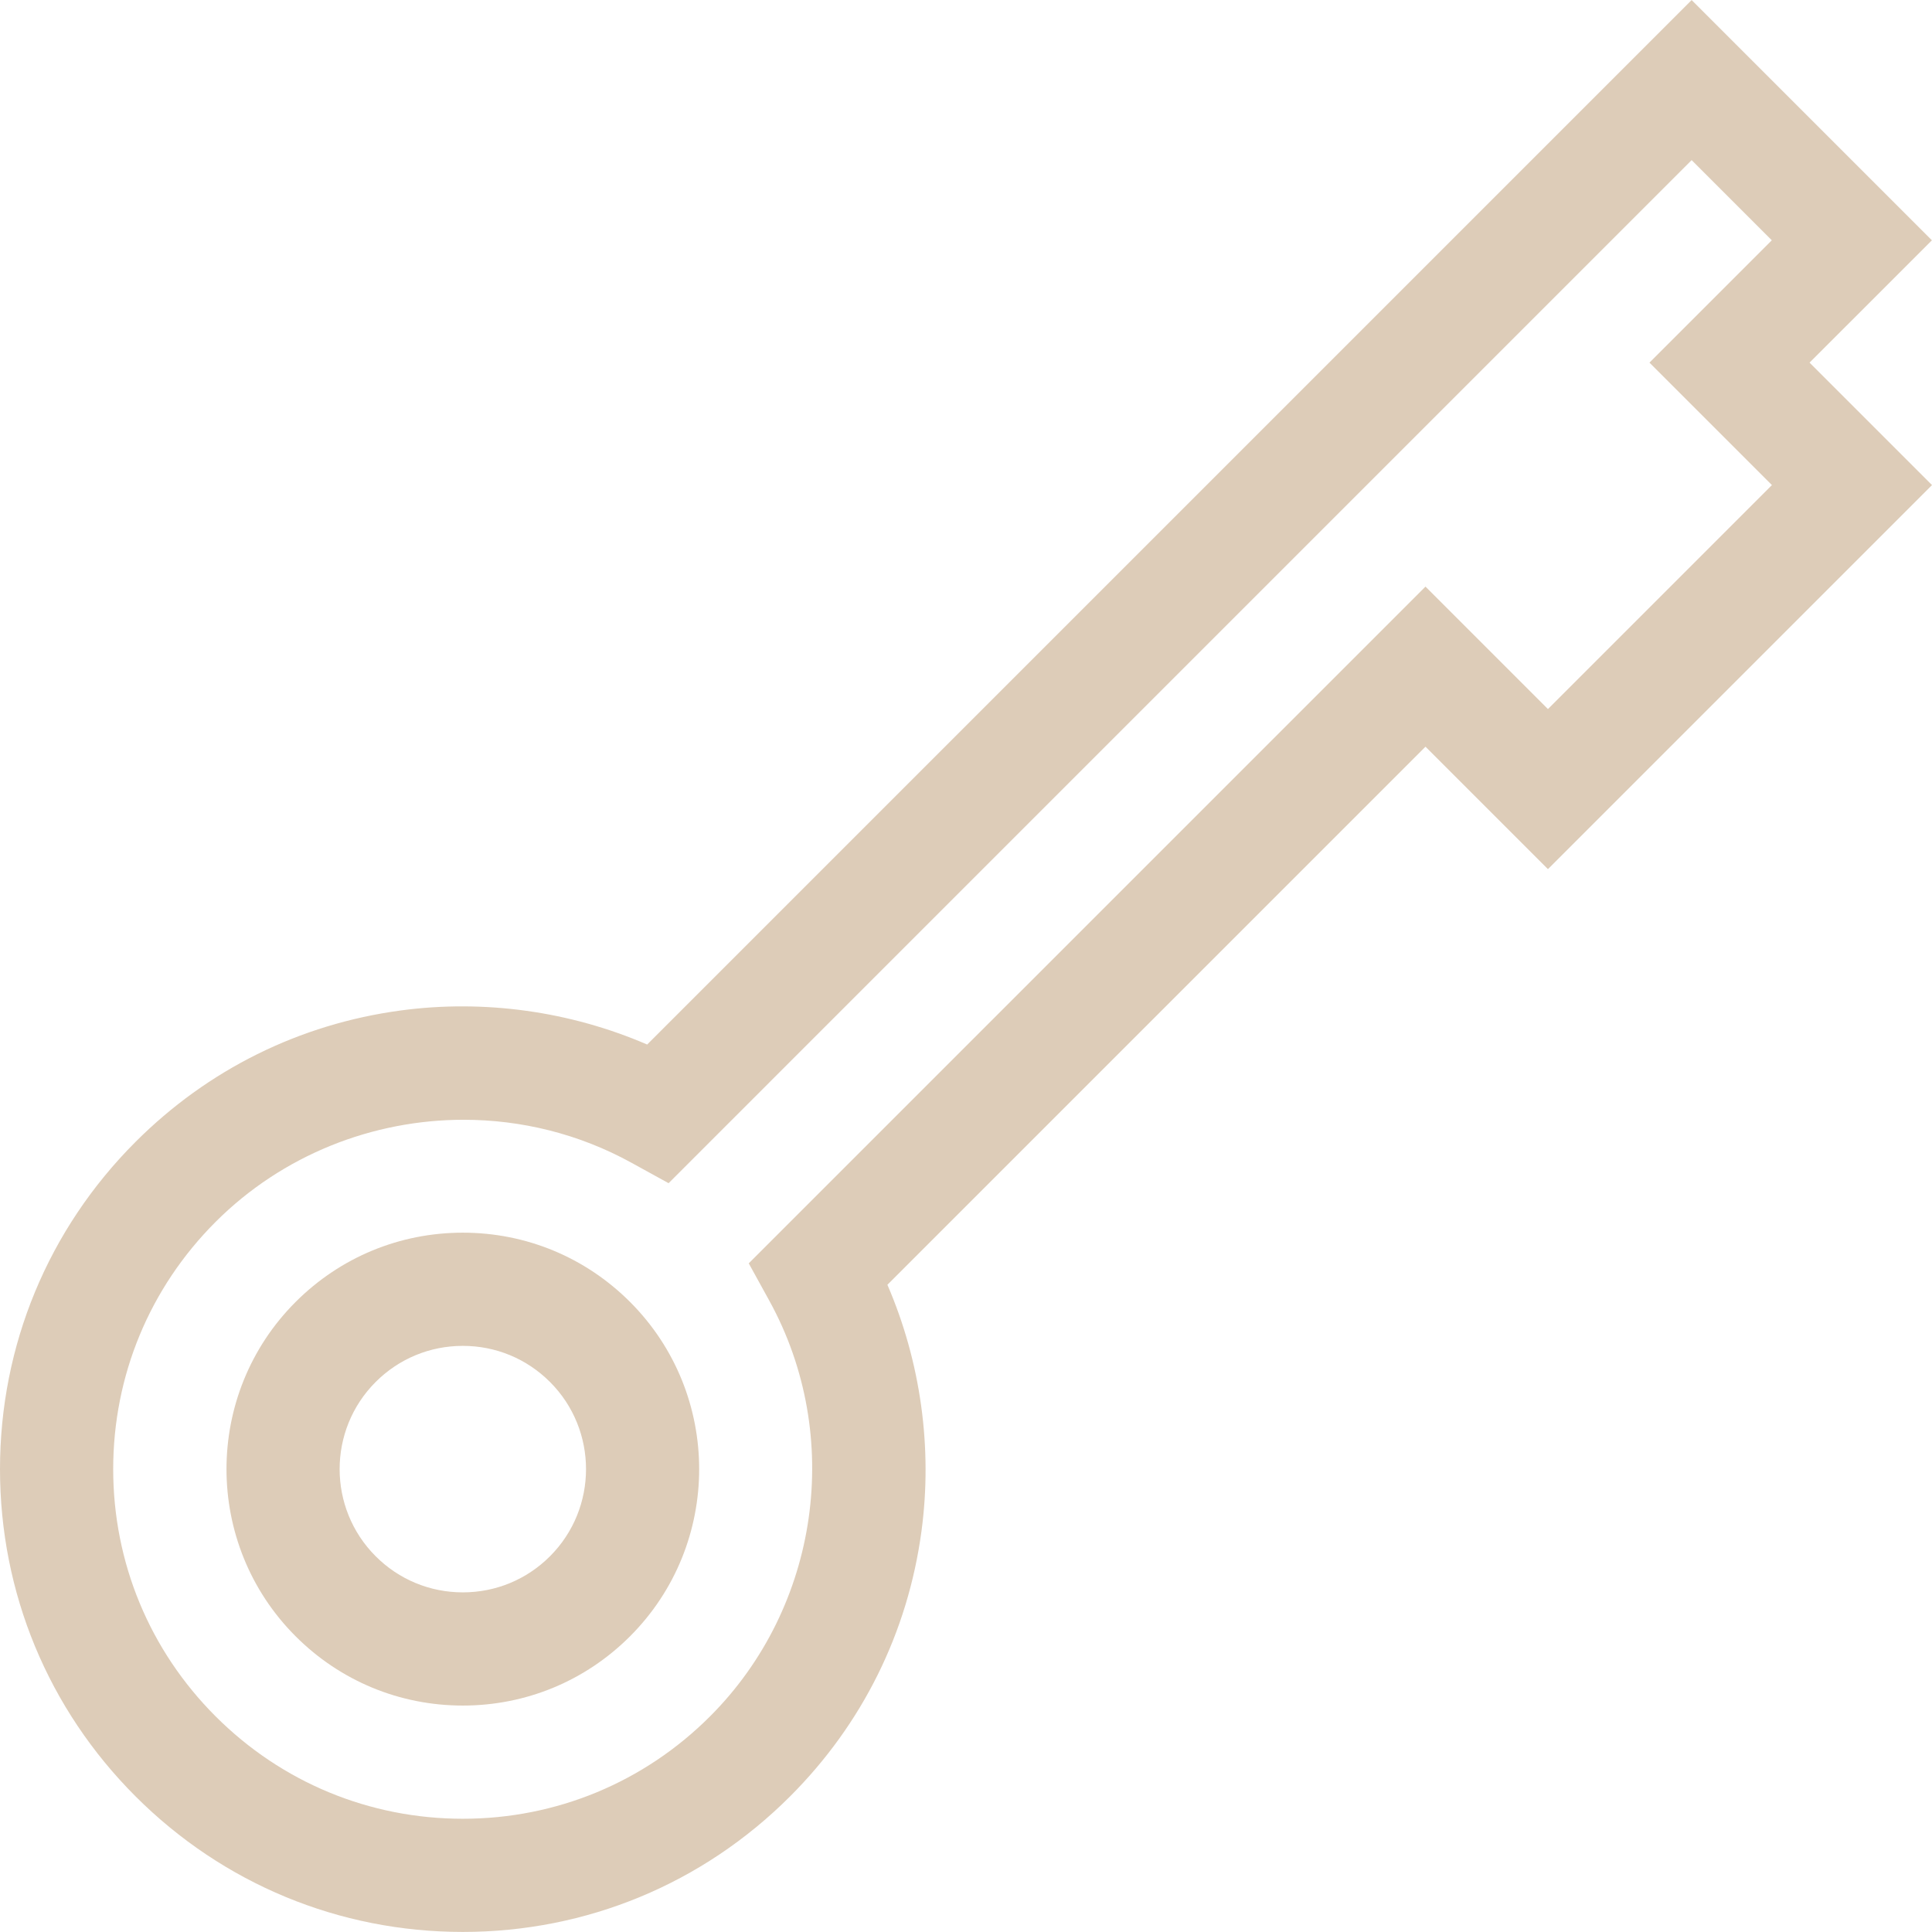
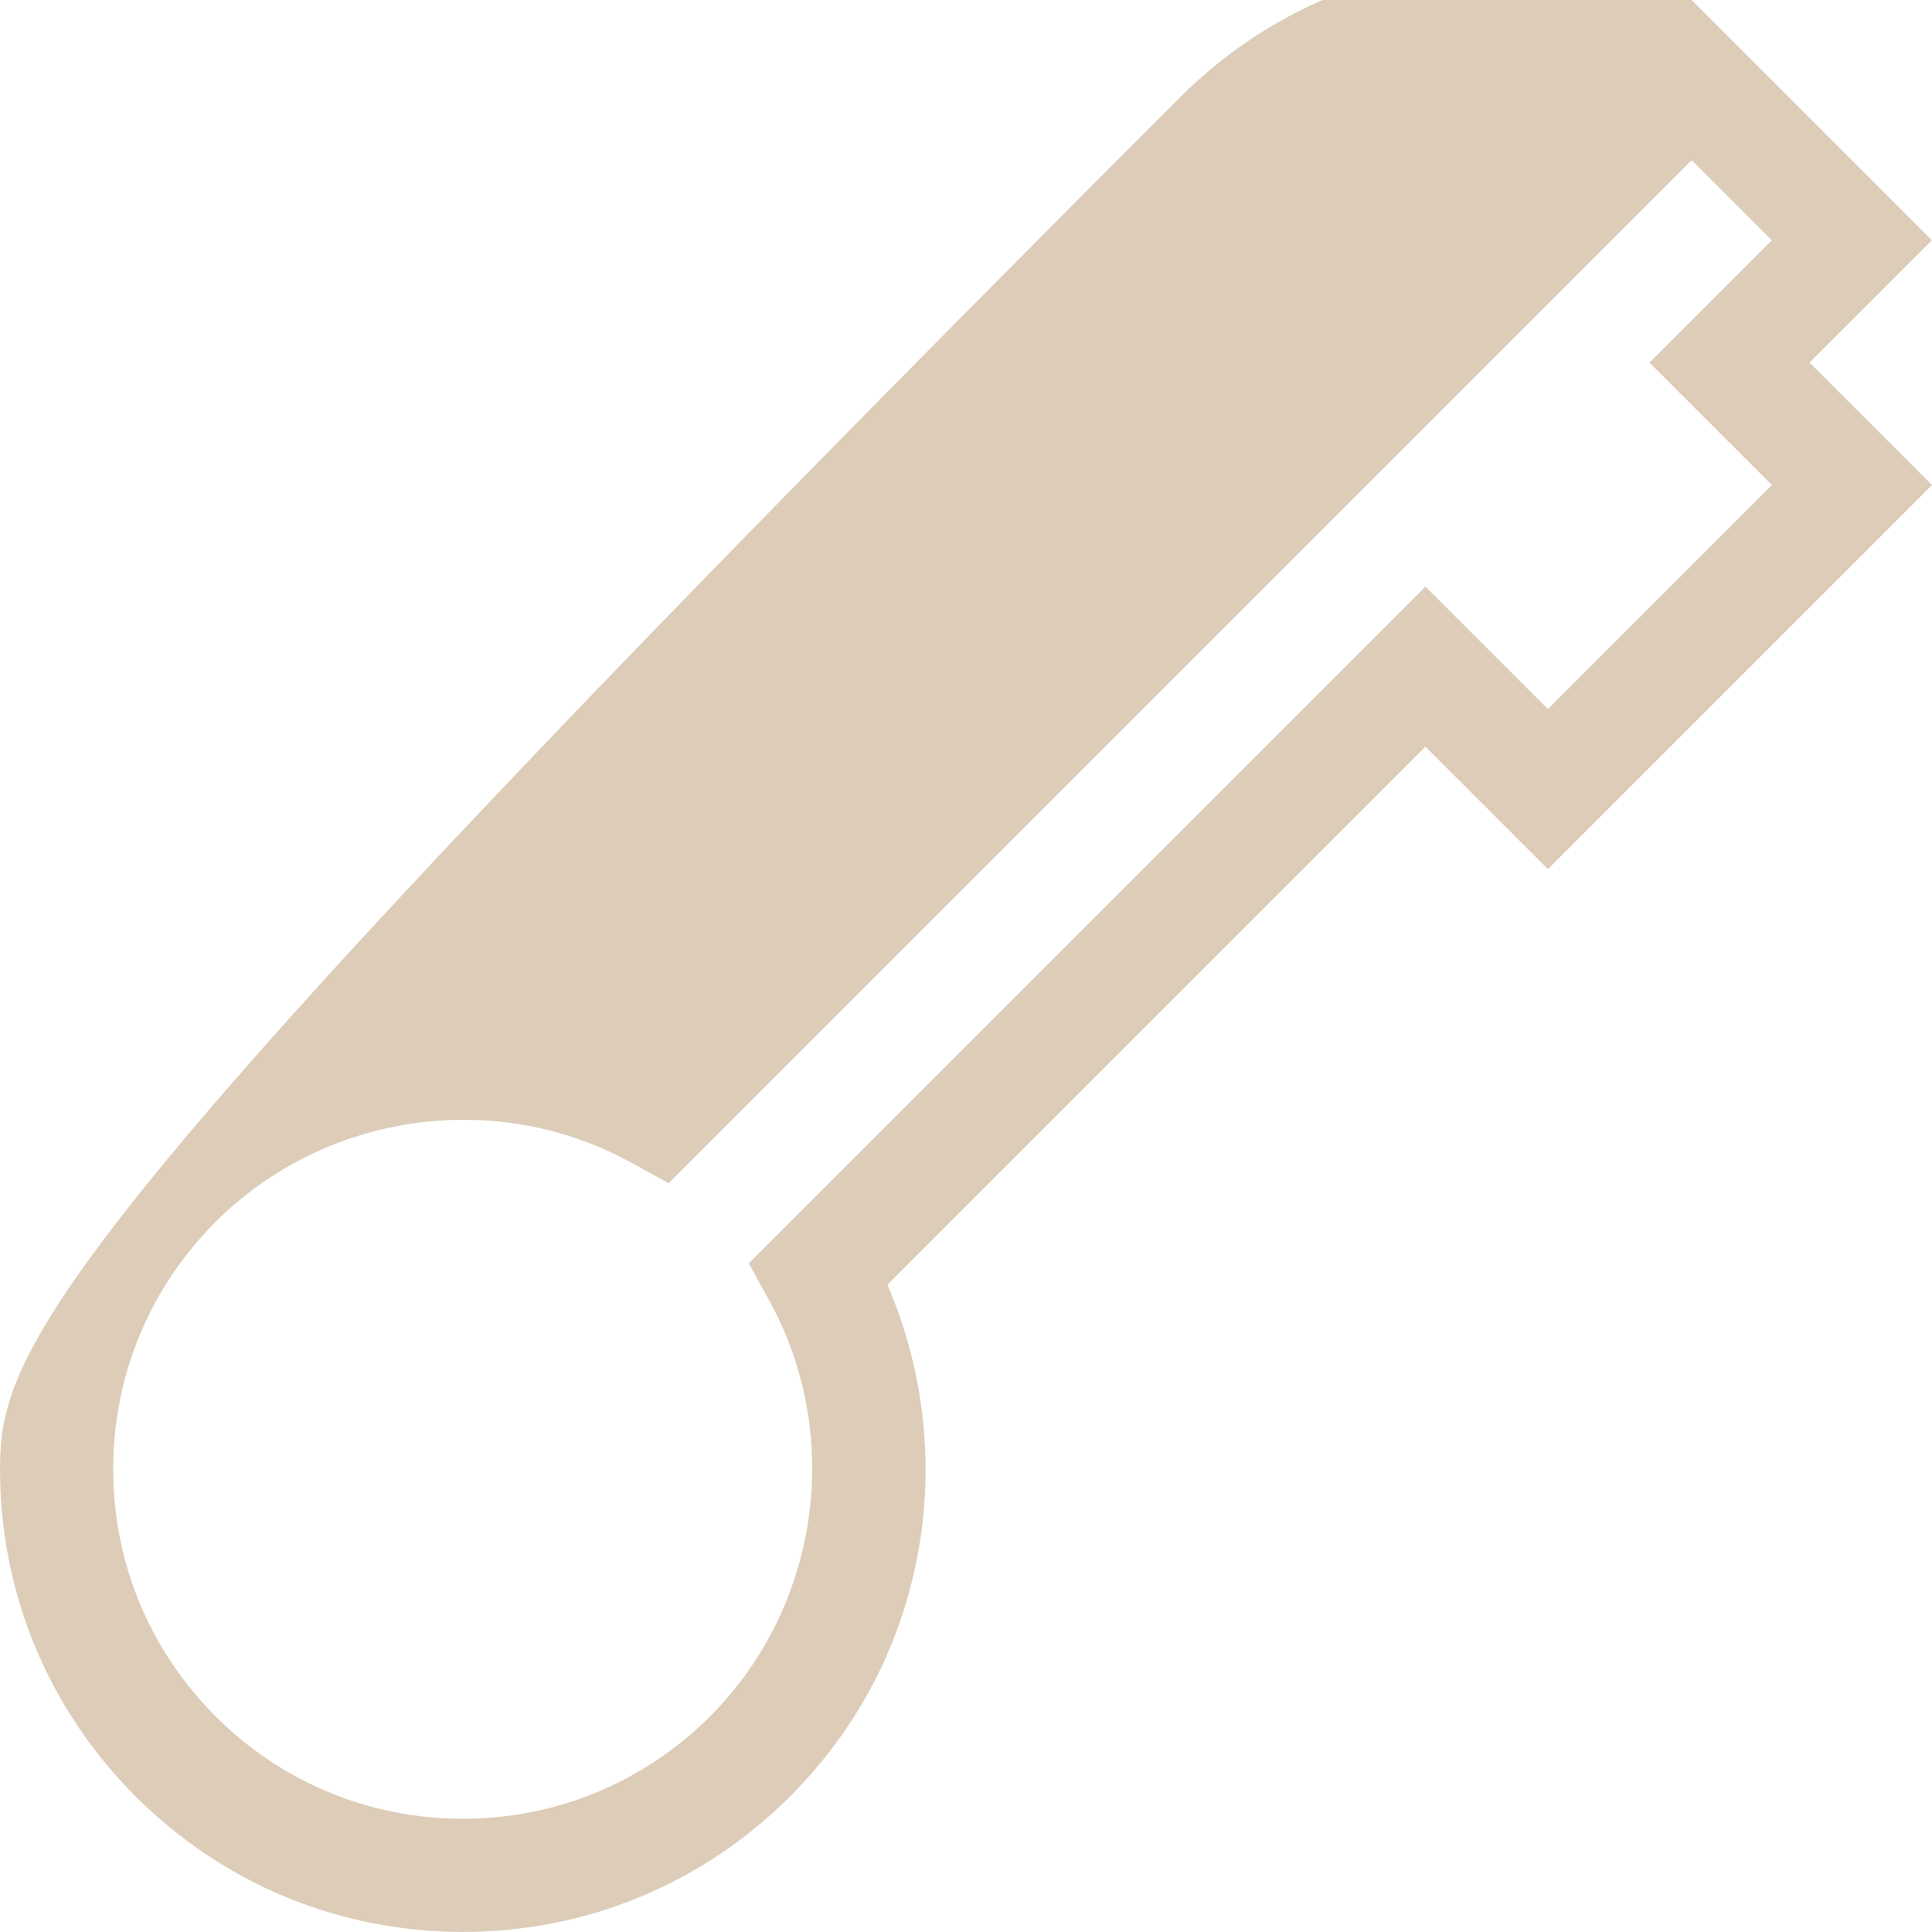
<svg xmlns="http://www.w3.org/2000/svg" version="1.1" width="512" height="512" x="0" y="0" viewBox="0 0 512 512" style="enable-background:new 0 0 512 512" xml:space="preserve" class="">
  <g>
    <g>
      <g>
        <g>
-           <path d="M122.654,326.672c-16.737,0-32.473,6.517-44.308,18.352c-24.432,24.433-24.432,64.184,0,88.615 c11.835,11.834,27.57,18.352,44.308,18.352c16.737,0,32.472-6.517,44.308-18.352c24.431-24.433,24.432-64.184,0-88.615 C155.127,333.191,139.391,326.672,122.654,326.672z M145.75,412.429c-6.168,6.168-14.371,9.565-23.096,9.565 c-8.725,0-16.927-3.397-23.097-9.566c-12.736-12.735-12.736-33.458,0-46.193c6.168-6.168,14.371-9.565,23.096-9.565 c8.725,0,16.927,3.397,23.097,9.566C158.486,378.97,158.485,399.693,145.75,412.429z" fill="#ddccb8" data-original="#000000" />
-           <path d="M479.551,96.101l32.421-32.42L448.304,0.014L171.506,276.813c-20.383-8.806-43.178-12.009-65.305-9.029 c-26.805,3.609-51.107,15.649-70.277,34.82C12.758,325.77,0,356.571,0,389.332s12.758,63.563,35.924,86.728 c23.167,23.167,53.968,35.925,86.729,35.925c32.762,0,63.563-12.759,86.728-35.925c19.17-19.169,31.211-43.47,34.82-70.276 c2.98-22.128-0.221-44.922-9.029-65.304l142.599-142.599l32.449,32.449L512,128.551L479.551,96.101z M410.221,187.908 l-32.449-32.451L198.428,334.802l5.435,9.872c19.755,35.877,13.302,81.183-15.691,110.176 c-17.501,17.501-40.769,27.139-65.518,27.139c-24.75,0-48.018-9.638-65.518-27.139c-17.5-17.5-27.138-40.768-27.138-65.517 c0-24.75,9.638-48.018,27.138-65.518c17.763-17.762,41.644-27.063,65.733-27.063c15.229,0,30.547,3.721,44.444,11.372 l9.871,5.436L448.304,42.436l21.245,21.246l-32.421,32.42l32.45,32.45L410.221,187.908z" fill="#ddccb8" data-original="#000000" />
+           <path d="M479.551,96.101l32.421-32.42L448.304,0.014c-20.383-8.806-43.178-12.009-65.305-9.029 c-26.805,3.609-51.107,15.649-70.277,34.82C12.758,325.77,0,356.571,0,389.332s12.758,63.563,35.924,86.728 c23.167,23.167,53.968,35.925,86.729,35.925c32.762,0,63.563-12.759,86.728-35.925c19.17-19.169,31.211-43.47,34.82-70.276 c2.98-22.128-0.221-44.922-9.029-65.304l142.599-142.599l32.449,32.449L512,128.551L479.551,96.101z M410.221,187.908 l-32.449-32.451L198.428,334.802l5.435,9.872c19.755,35.877,13.302,81.183-15.691,110.176 c-17.501,17.501-40.769,27.139-65.518,27.139c-24.75,0-48.018-9.638-65.518-27.139c-17.5-17.5-27.138-40.768-27.138-65.517 c0-24.75,9.638-48.018,27.138-65.518c17.763-17.762,41.644-27.063,65.733-27.063c15.229,0,30.547,3.721,44.444,11.372 l9.871,5.436L448.304,42.436l21.245,21.246l-32.421,32.42l32.45,32.45L410.221,187.908z" fill="#ddccb8" data-original="#000000" />
        </g>
      </g>
    </g>
    <g> </g>
    <g> </g>
    <g> </g>
    <g> </g>
    <g> </g>
    <g> </g>
    <g> </g>
    <g> </g>
    <g> </g>
    <g> </g>
    <g> </g>
    <g> </g>
    <g> </g>
    <g> </g>
    <g> </g>
  </g>
</svg>